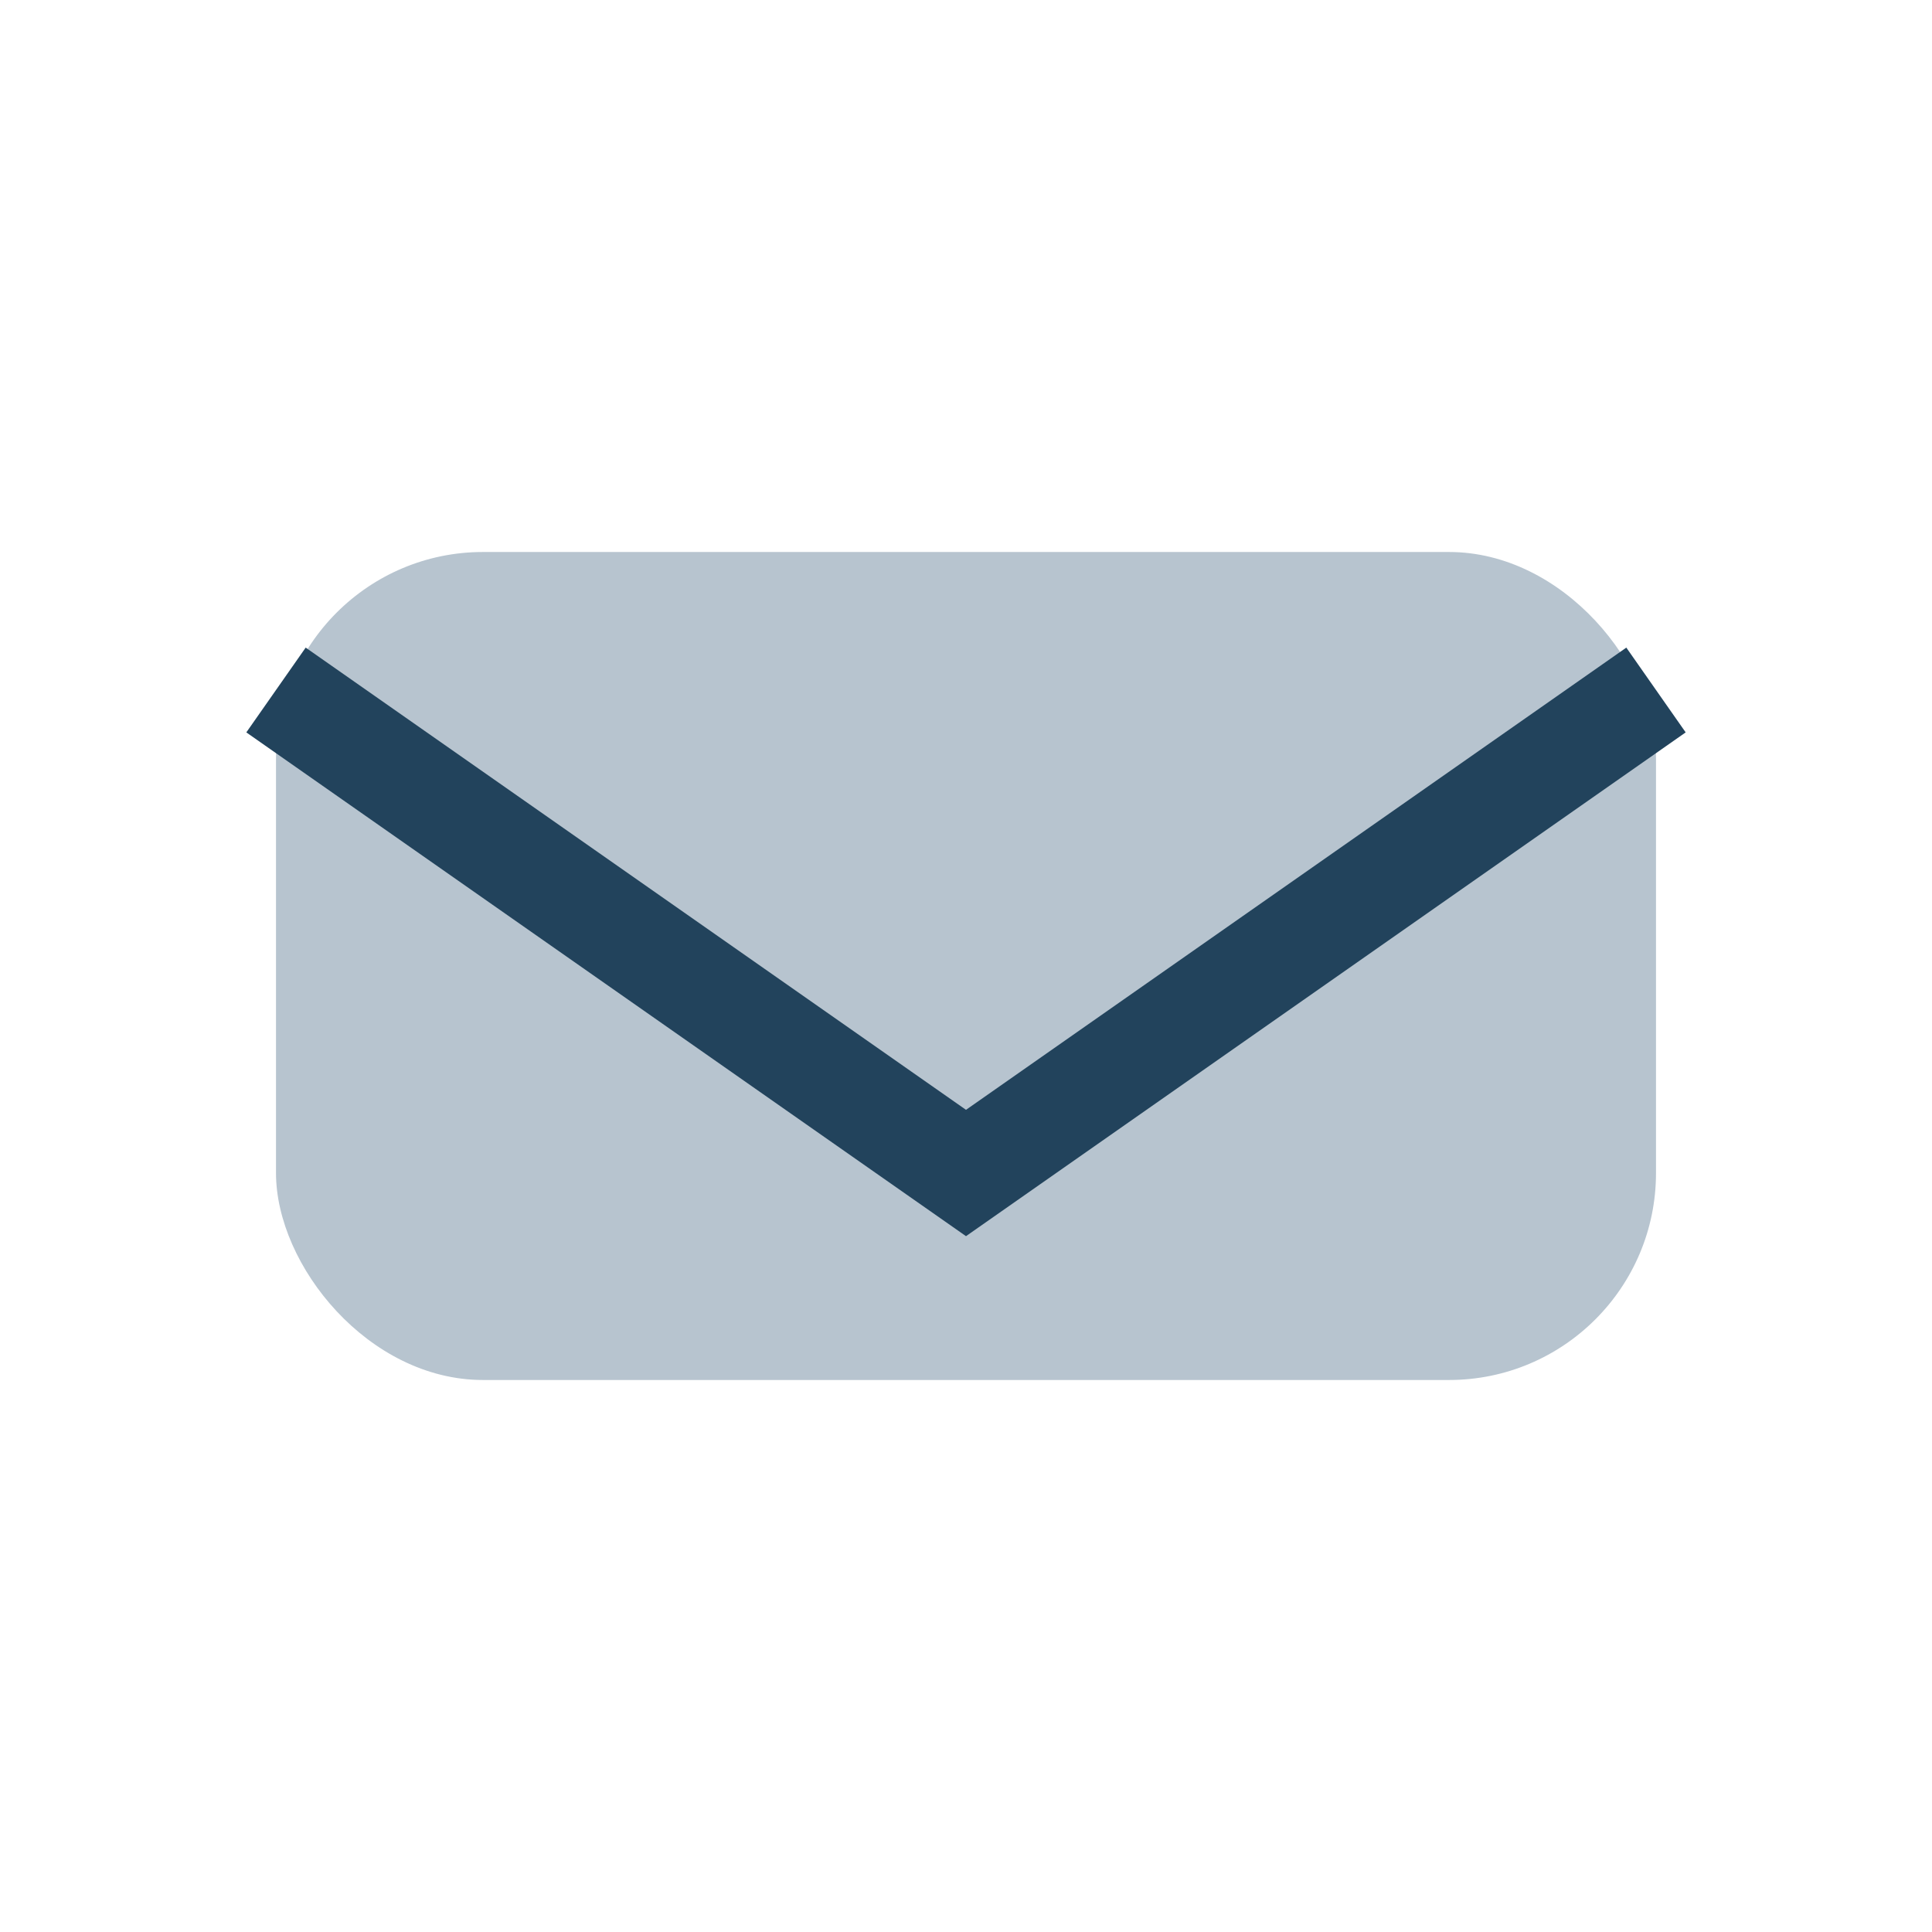
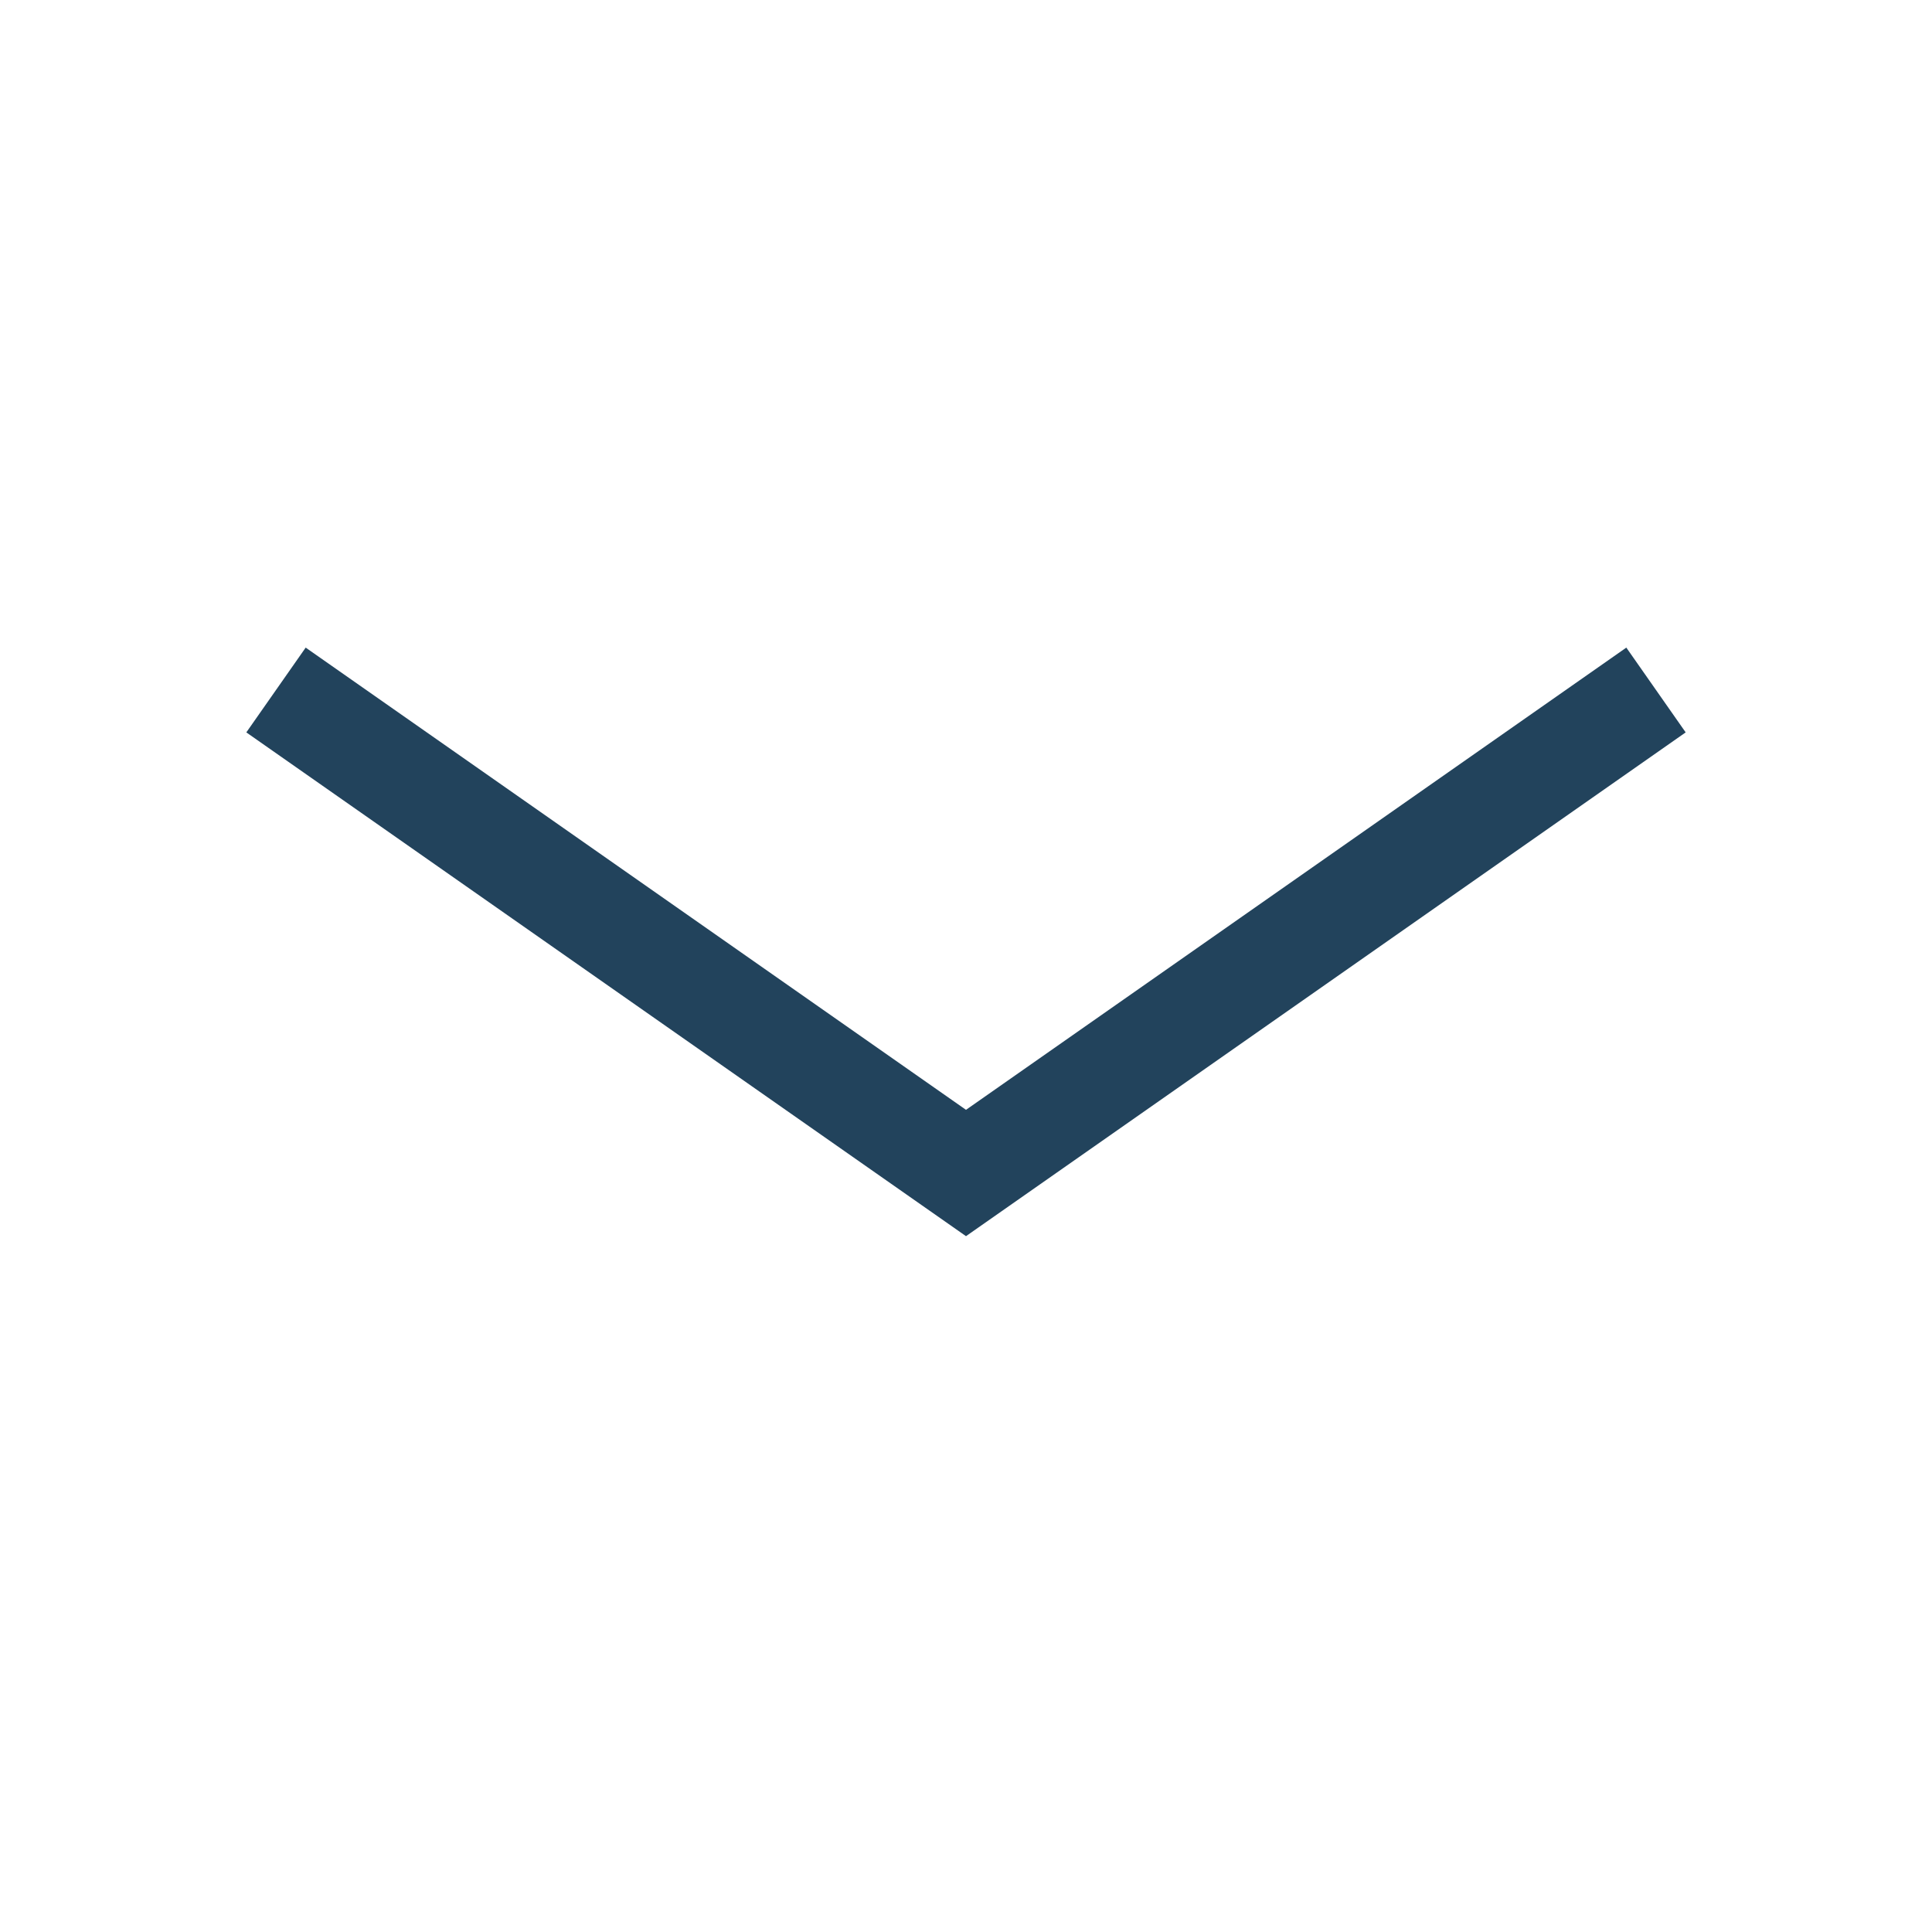
<svg xmlns="http://www.w3.org/2000/svg" width="28" height="28" viewBox="0 0 28 28">
-   <rect x="4" y="8" width="20" height="12" rx="3" fill="#B7C4CF" />
  <path d="M4 10l10 7 10-7" fill="none" stroke="#22435C" stroke-width="1.5" />
</svg>